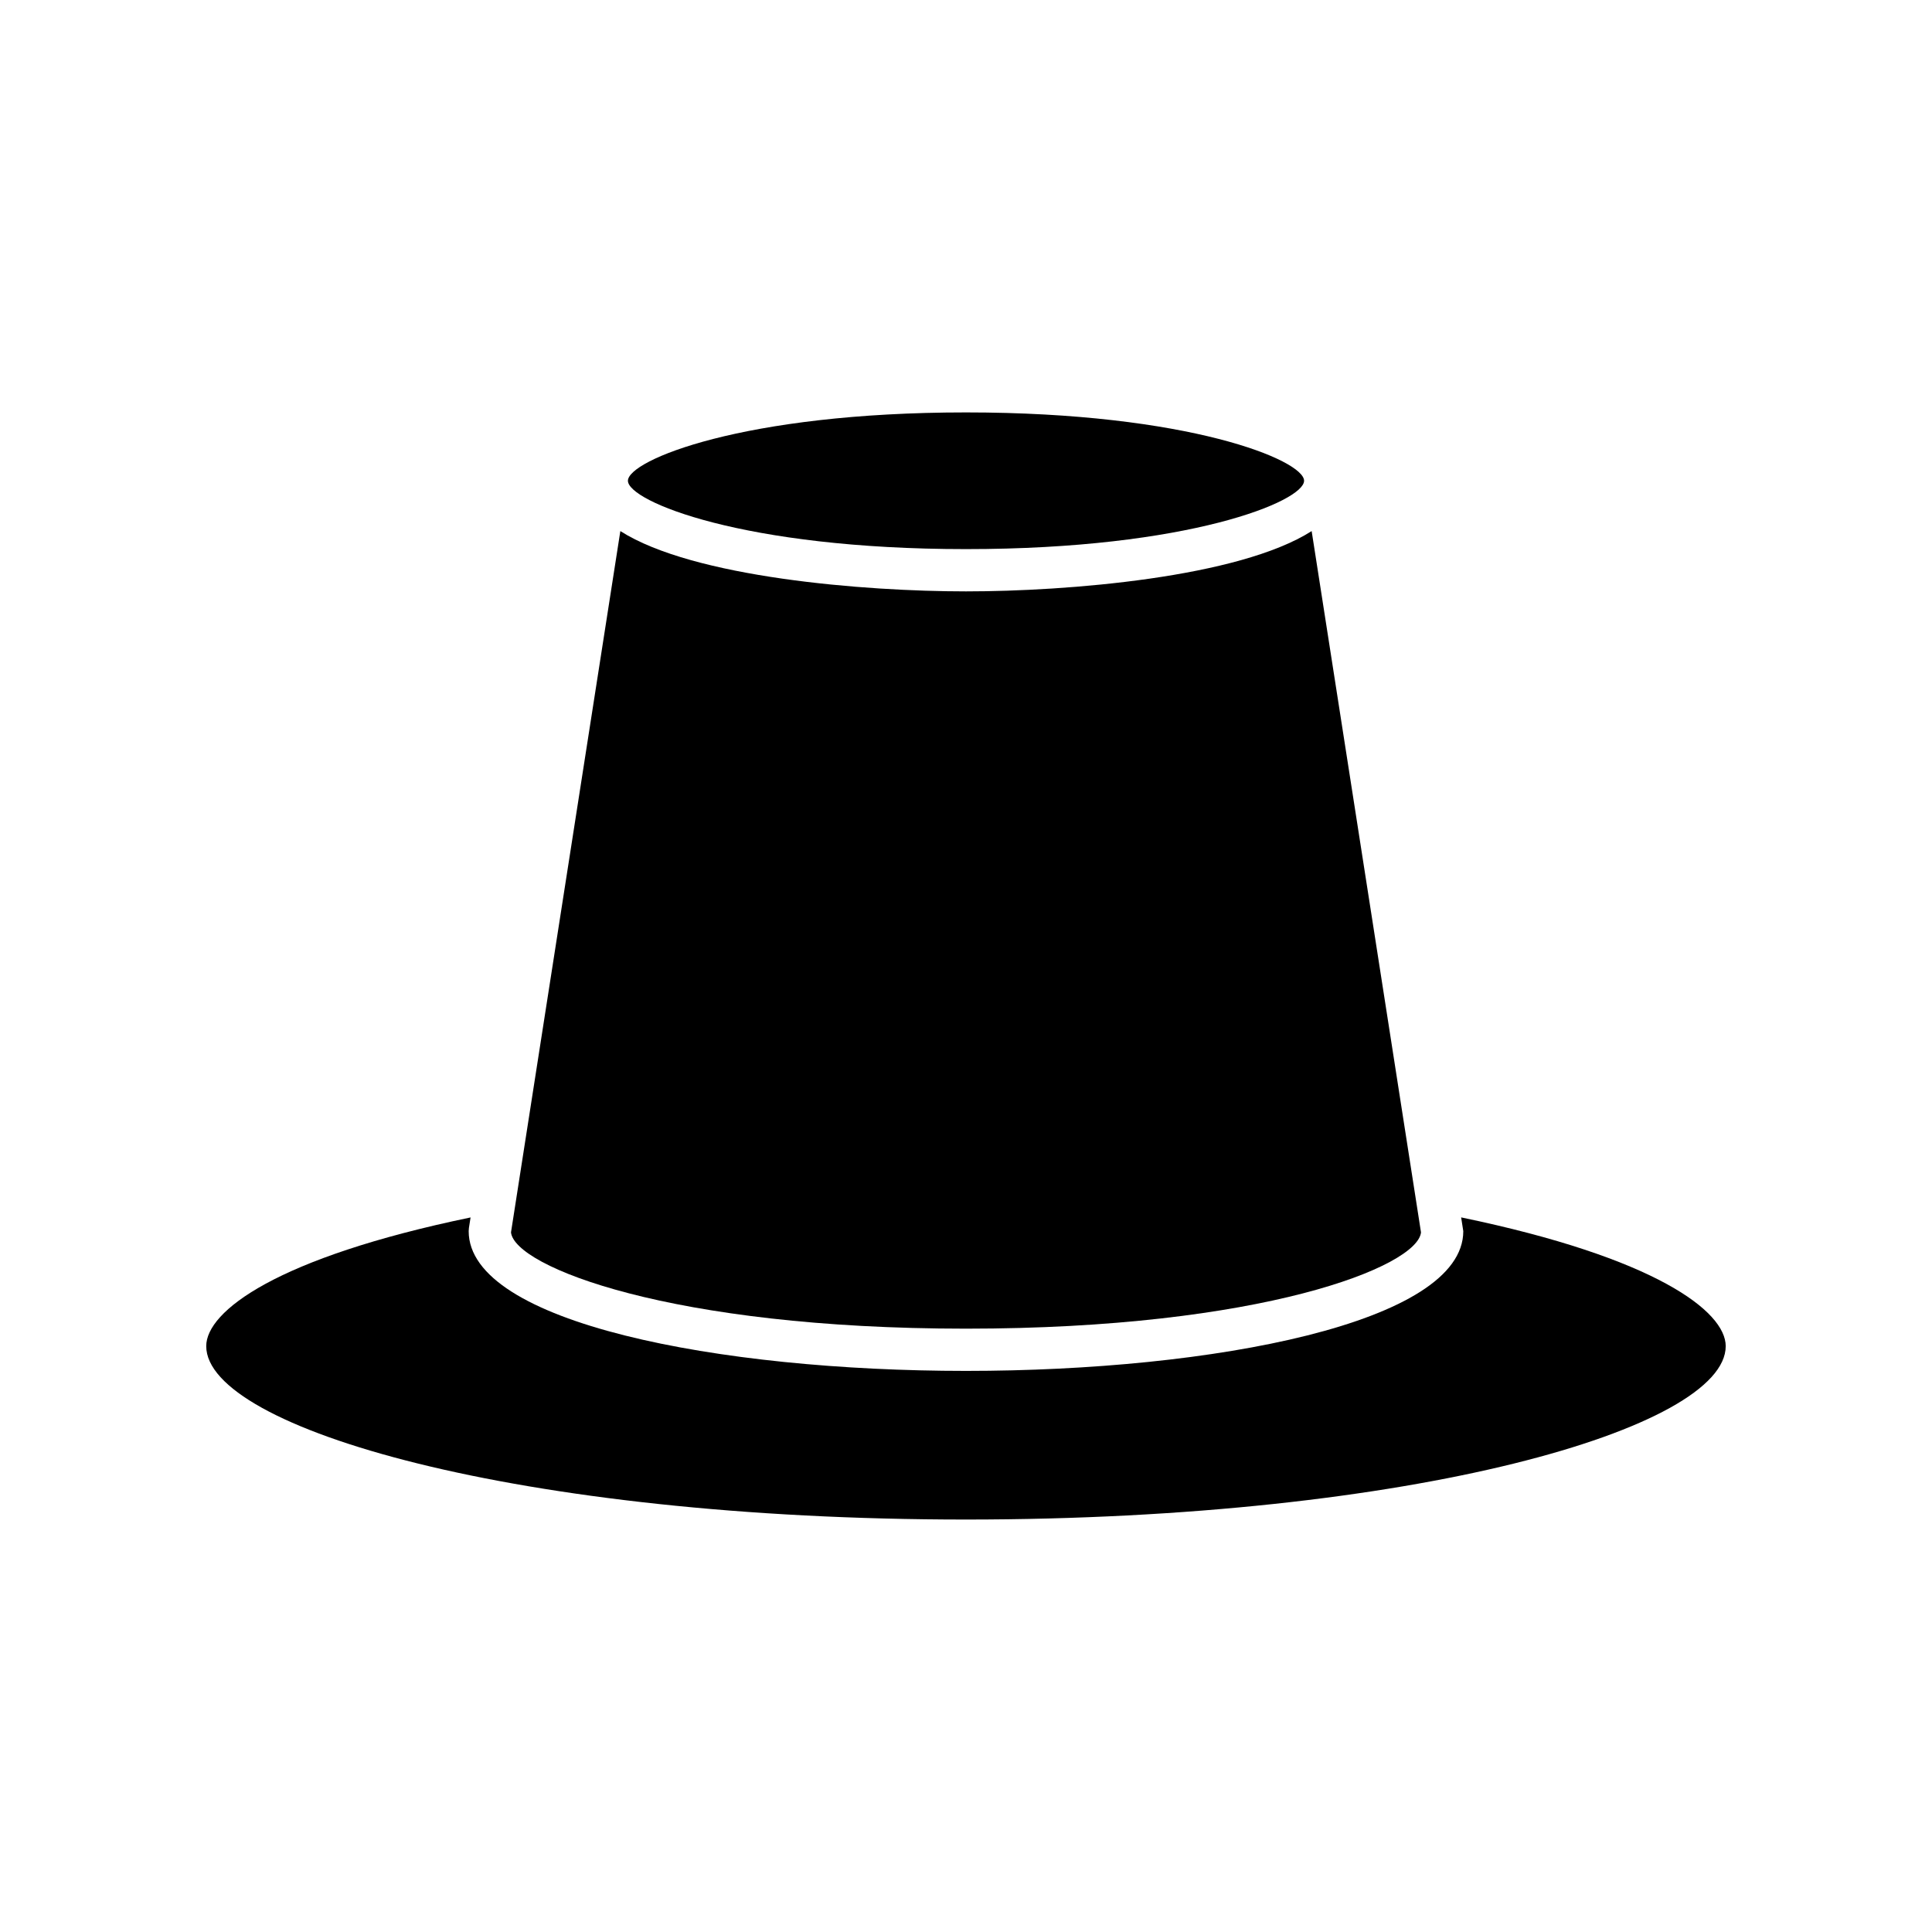
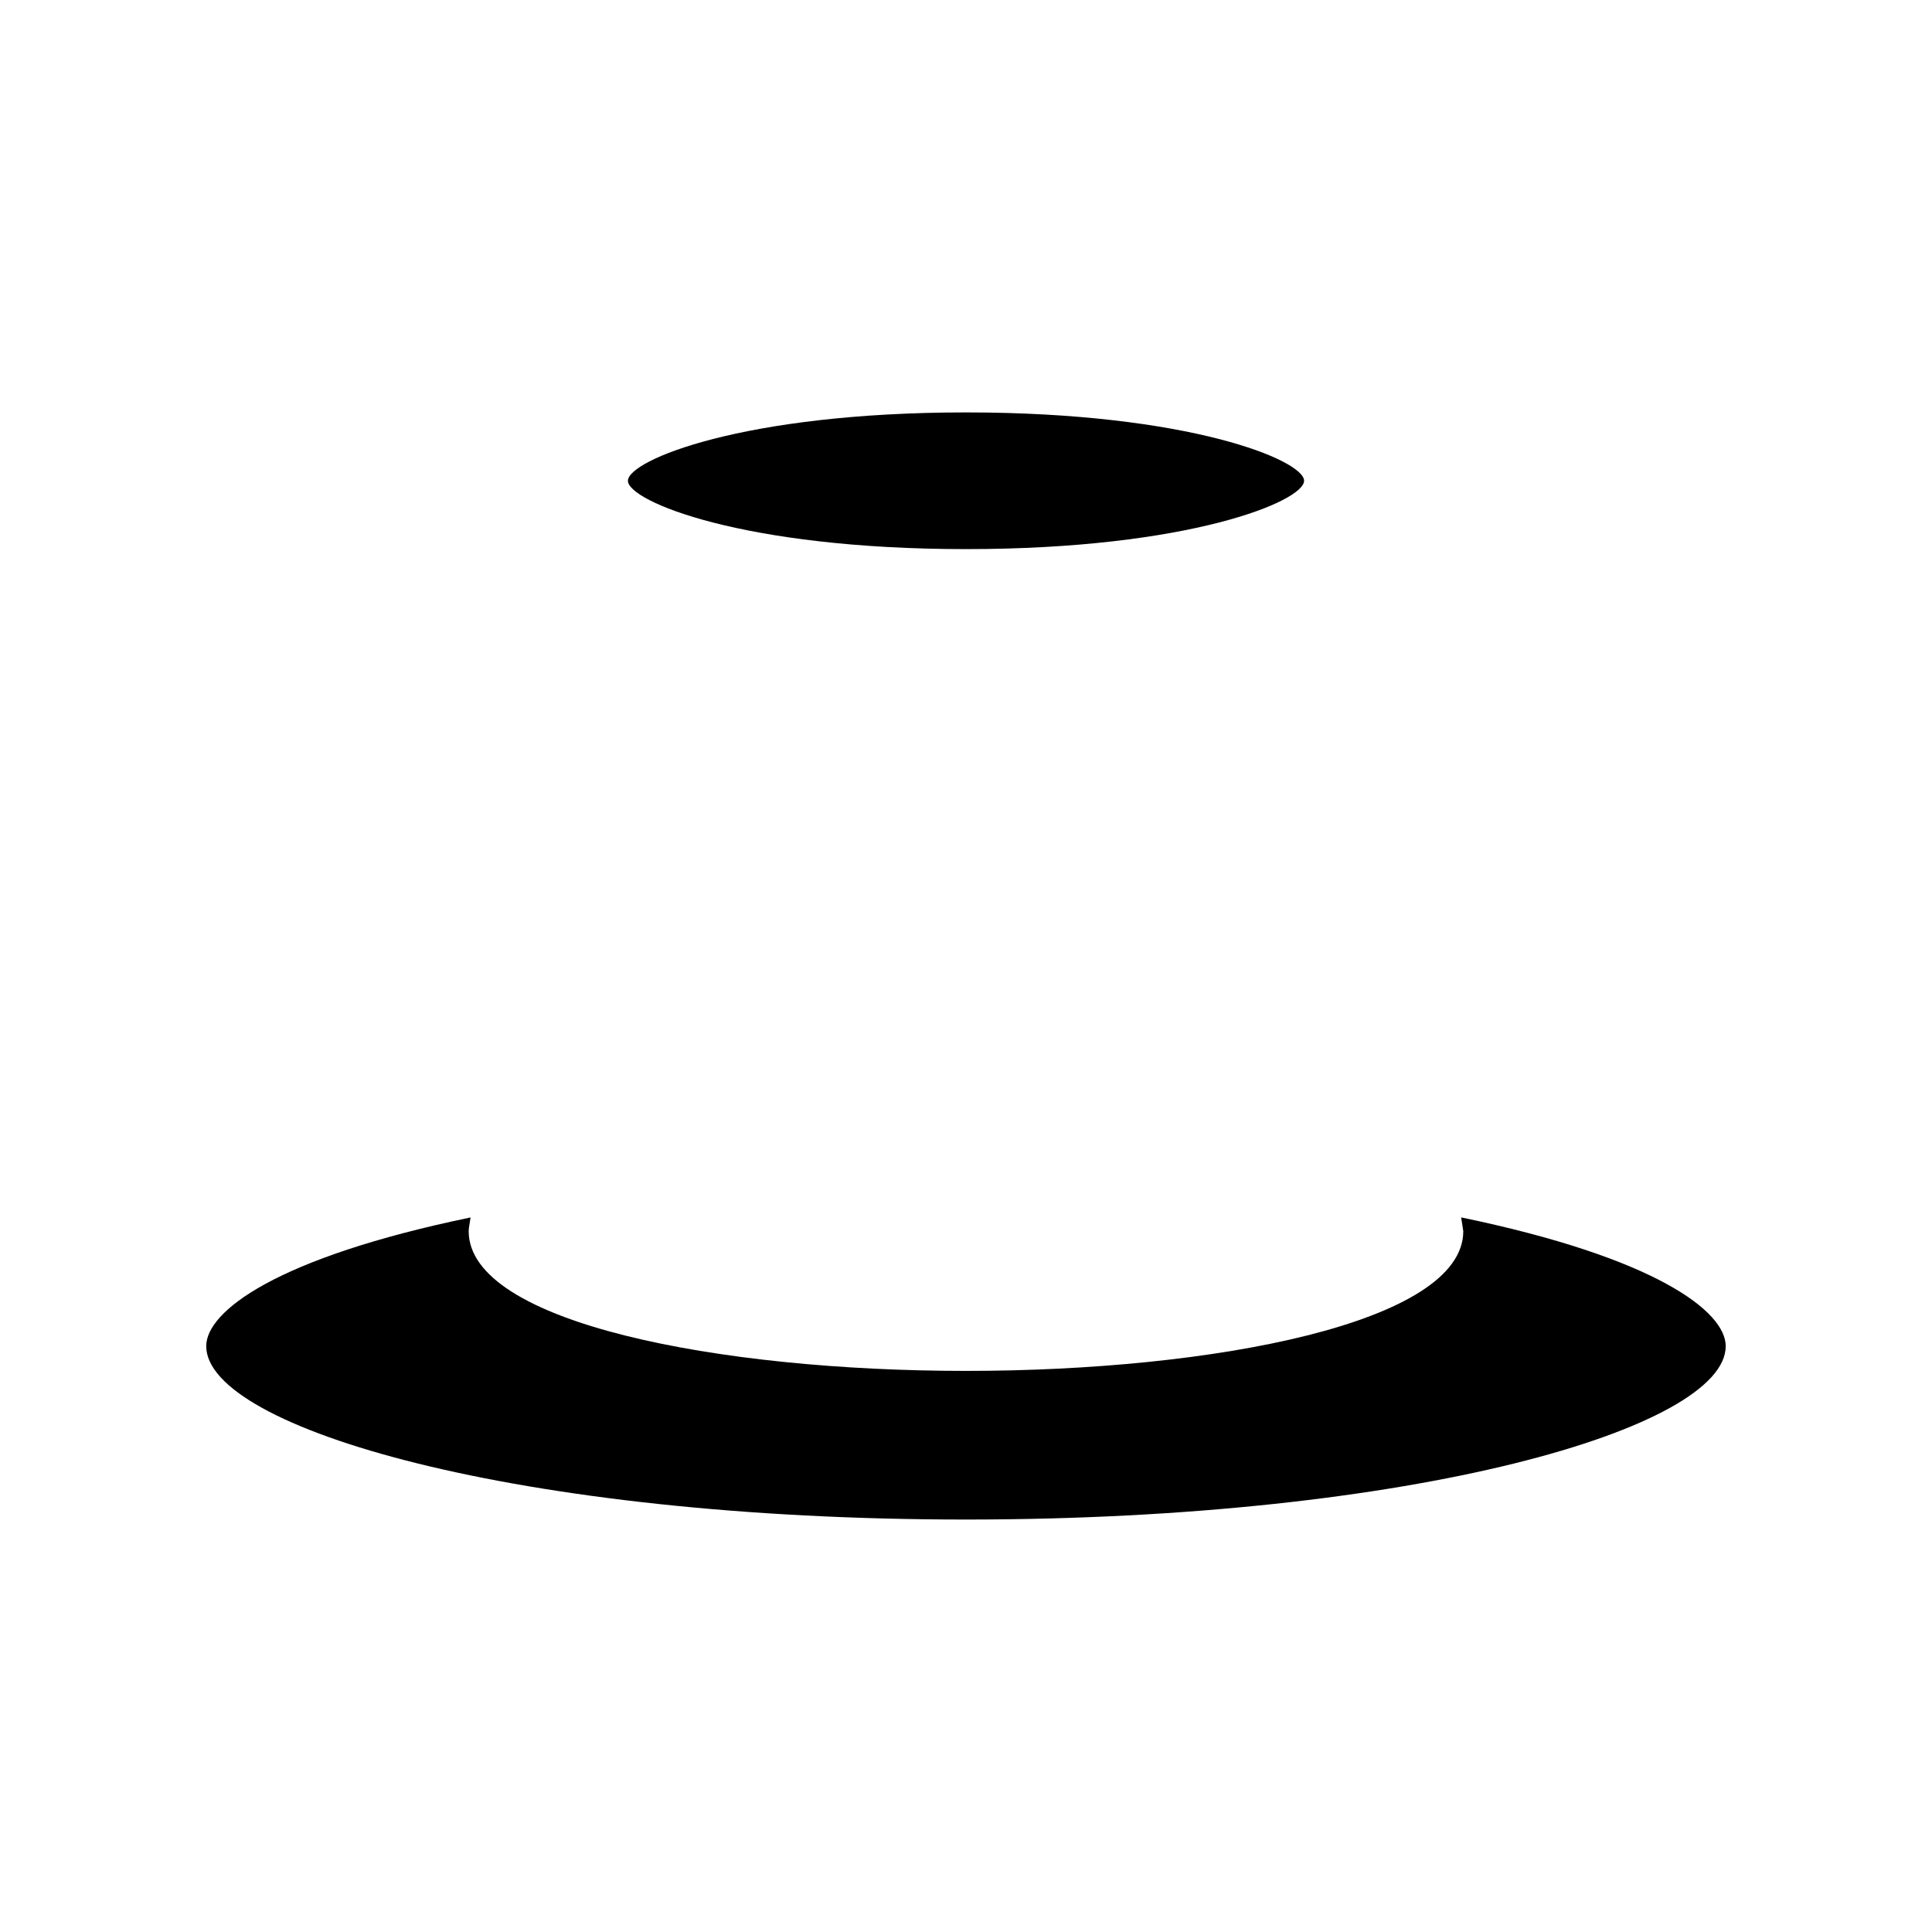
<svg xmlns="http://www.w3.org/2000/svg" fill="#000000" width="800px" height="800px" version="1.1" viewBox="144 144 512 512">
  <g>
    <path d="m400 289.52c59.109 0 89.594-12.695 89.594-18.113 0-5.418-30.484-18.113-89.594-18.113s-89.594 12.695-89.594 18.113c0 5.418 30.48 18.113 89.594 18.113z" />
-     <path d="m400 496.11c78.246 0 119.62-16.426 120.58-25.516l-28.977-185.85c-19.332 12.316-64.703 15.977-91.602 15.977-26.902 0-72.273-3.656-91.605-15.977l-28.977 185.85c0.965 9.09 42.336 25.516 120.58 25.516z" />
    <path d="m531.22 466.62 0.566 3.648c0 24.312-66.301 37.035-131.79 37.035-65.492 0-131.79-12.723-131.79-37.035l0.066-0.859 0.434-2.773c-51.461 10.664-70.051 24.863-70.051 34.109 0 21.734 82.688 45.949 201.34 45.949s201.34-24.219 201.34-45.949c-0.004-9.25-18.613-23.457-70.125-34.125z" />
  </g>
</svg>